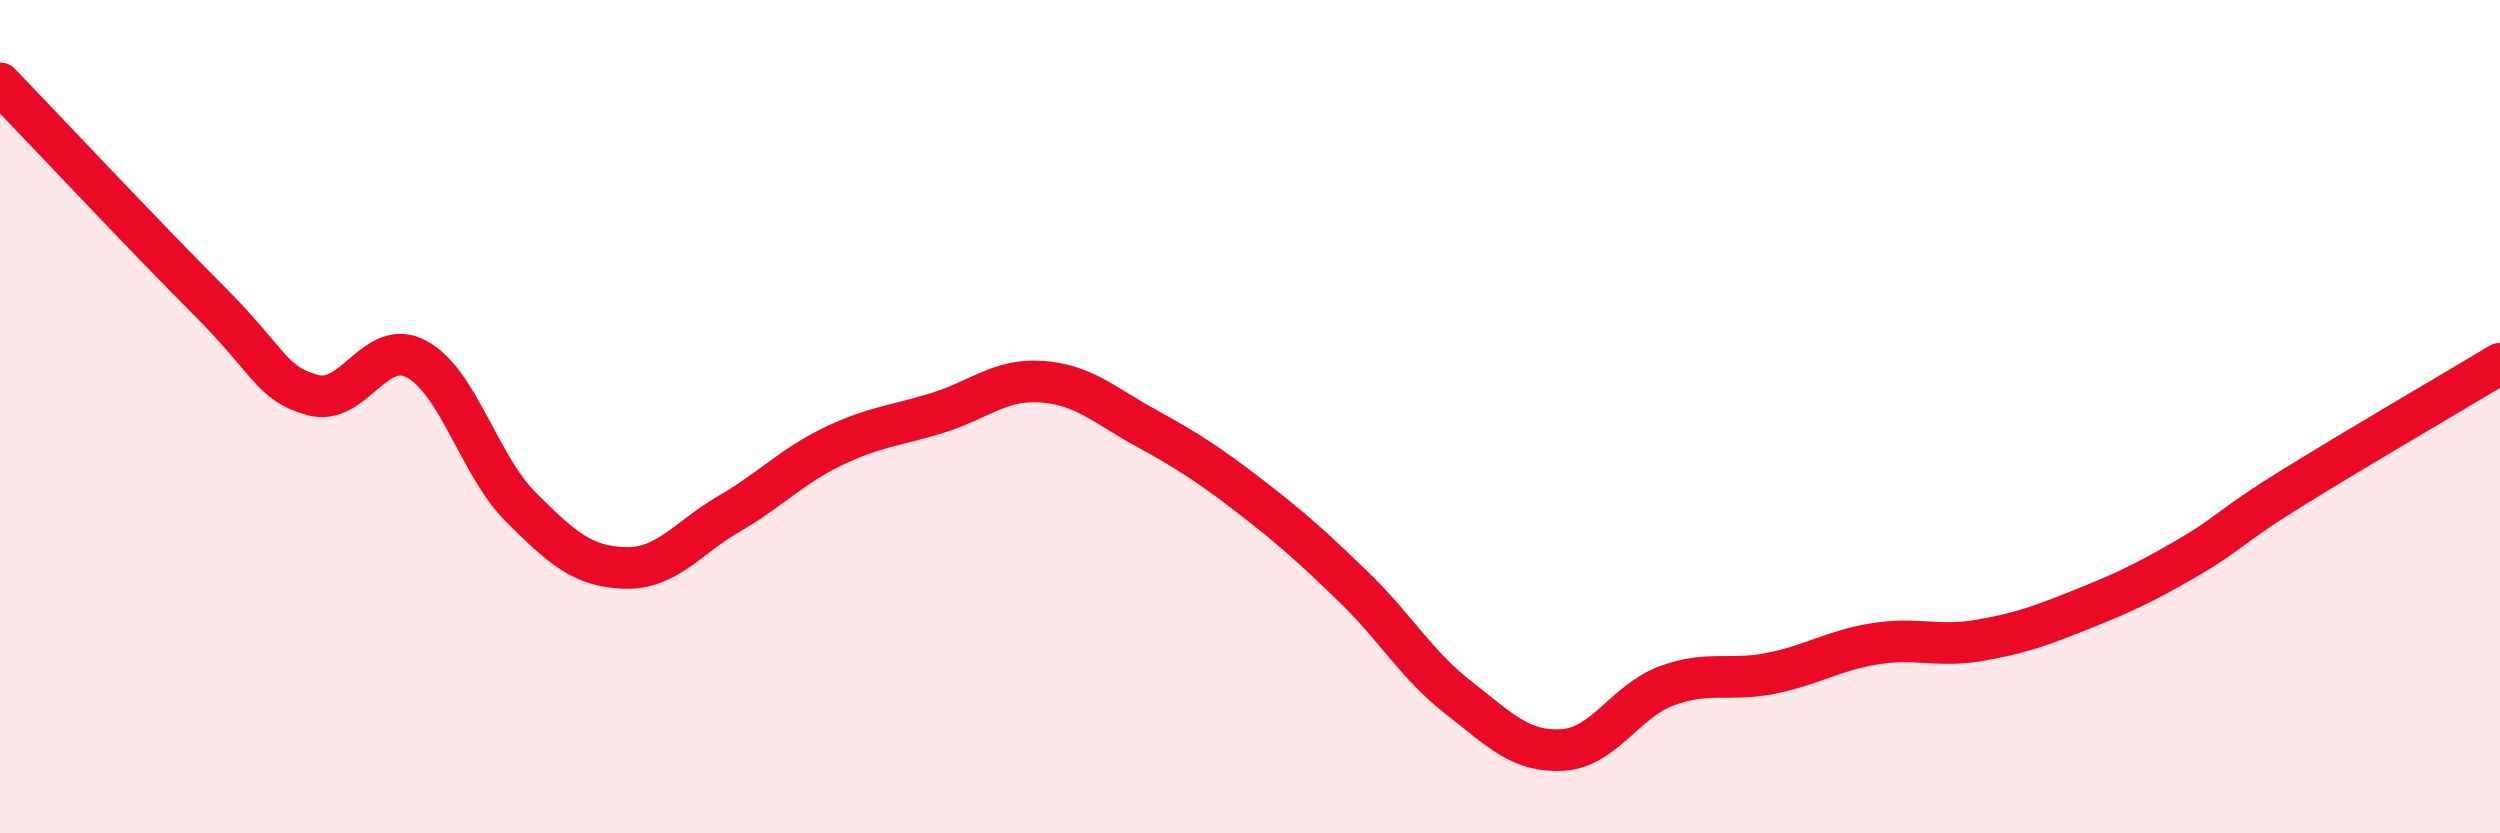
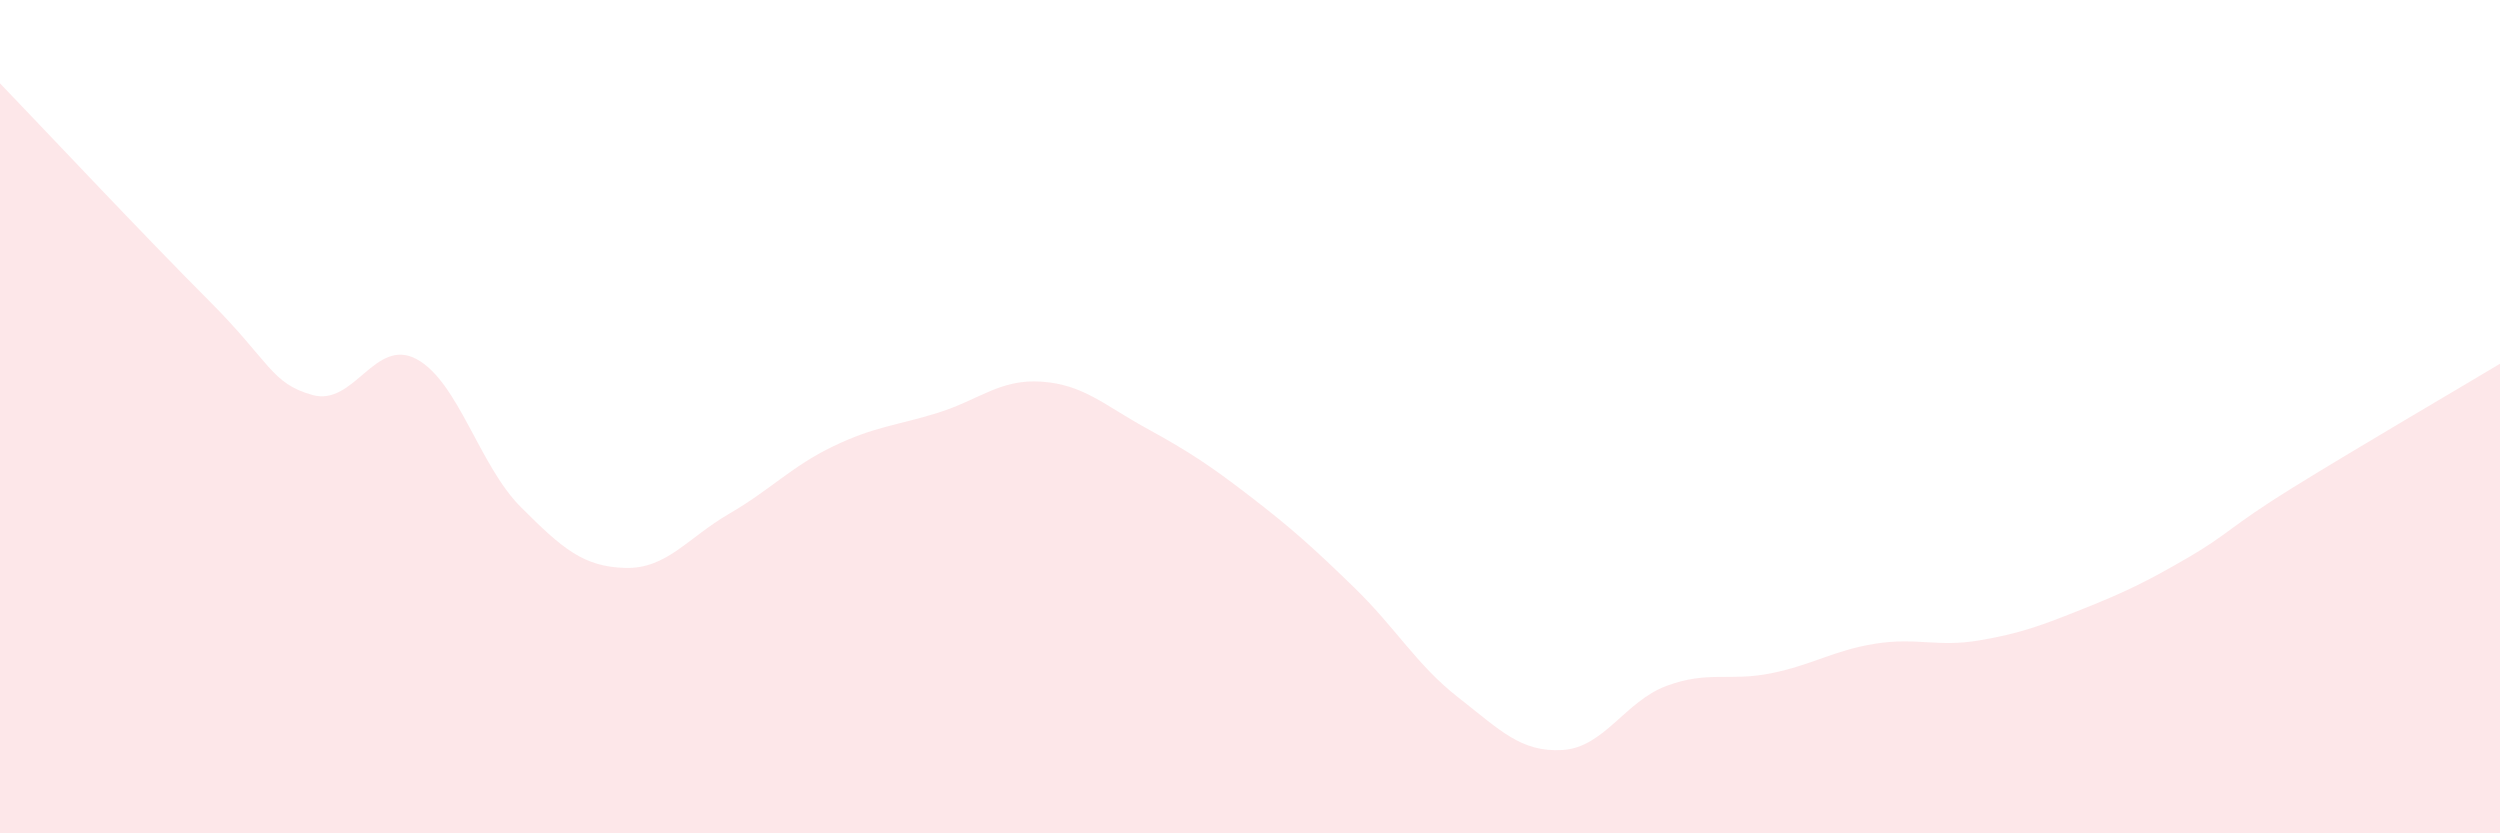
<svg xmlns="http://www.w3.org/2000/svg" width="60" height="20" viewBox="0 0 60 20">
  <path d="M 0,2 C 1,3.04 3.5,5.7 5,7.2 C 6.5,8.7 6.5,9.2 7.5,9.48 C 8.5,9.76 9,8.08 10,8.62 C 11,9.16 11.5,11.17 12.5,12.17 C 13.5,13.17 14,13.6 15,13.63 C 16,13.66 16.5,12.91 17.5,12.33 C 18.5,11.75 19,11.19 20,10.71 C 21,10.23 21.5,10.22 22.5,9.91 C 23.5,9.6 24,9.09 25,9.16 C 26,9.23 26.5,9.72 27.5,10.27 C 28.5,10.82 29,11.14 30,11.91 C 31,12.68 31.5,13.13 32.5,14.1 C 33.5,15.07 34,15.96 35,16.74 C 36,17.52 36.5,18.06 37.5,18 C 38.5,17.94 39,16.83 40,16.46 C 41,16.09 41.5,16.36 42.5,16.16 C 43.5,15.96 44,15.61 45,15.45 C 46,15.29 46.5,15.54 47.5,15.37 C 48.5,15.2 49,15.01 50,14.61 C 51,14.21 51.5,13.97 52.5,13.39 C 53.5,12.81 53.5,12.65 55,11.72 C 56.5,10.79 59,9.33 60,8.73L60 20L0 20Z" fill="#EB0A25" opacity="0.1" stroke-linecap="round" stroke-linejoin="round" />
-   <path d="M 0,2 C 1,3.04 3.5,5.7 5,7.2 C 6.5,8.7 6.5,9.2 7.5,9.48 C 8.5,9.76 9,8.08 10,8.62 C 11,9.16 11.5,11.17 12.5,12.17 C 13.5,13.17 14,13.6 15,13.63 C 16,13.66 16.5,12.91 17.5,12.33 C 18.5,11.75 19,11.19 20,10.71 C 21,10.23 21.5,10.22 22.5,9.91 C 23.5,9.6 24,9.09 25,9.16 C 26,9.23 26.5,9.72 27.5,10.27 C 28.5,10.82 29,11.14 30,11.91 C 31,12.68 31.5,13.13 32.5,14.1 C 33.5,15.07 34,15.96 35,16.74 C 36,17.52 36.5,18.06 37.5,18 C 38.5,17.94 39,16.83 40,16.46 C 41,16.09 41.5,16.36 42.5,16.16 C 43.5,15.96 44,15.61 45,15.45 C 46,15.29 46.5,15.54 47.5,15.37 C 48.5,15.2 49,15.01 50,14.61 C 51,14.21 51.5,13.97 52.5,13.39 C 53.5,12.81 53.5,12.65 55,11.72 C 56.5,10.79 59,9.33 60,8.73" stroke="#EB0A25" stroke-width="1" fill="none" stroke-linecap="round" stroke-linejoin="round" />
</svg>